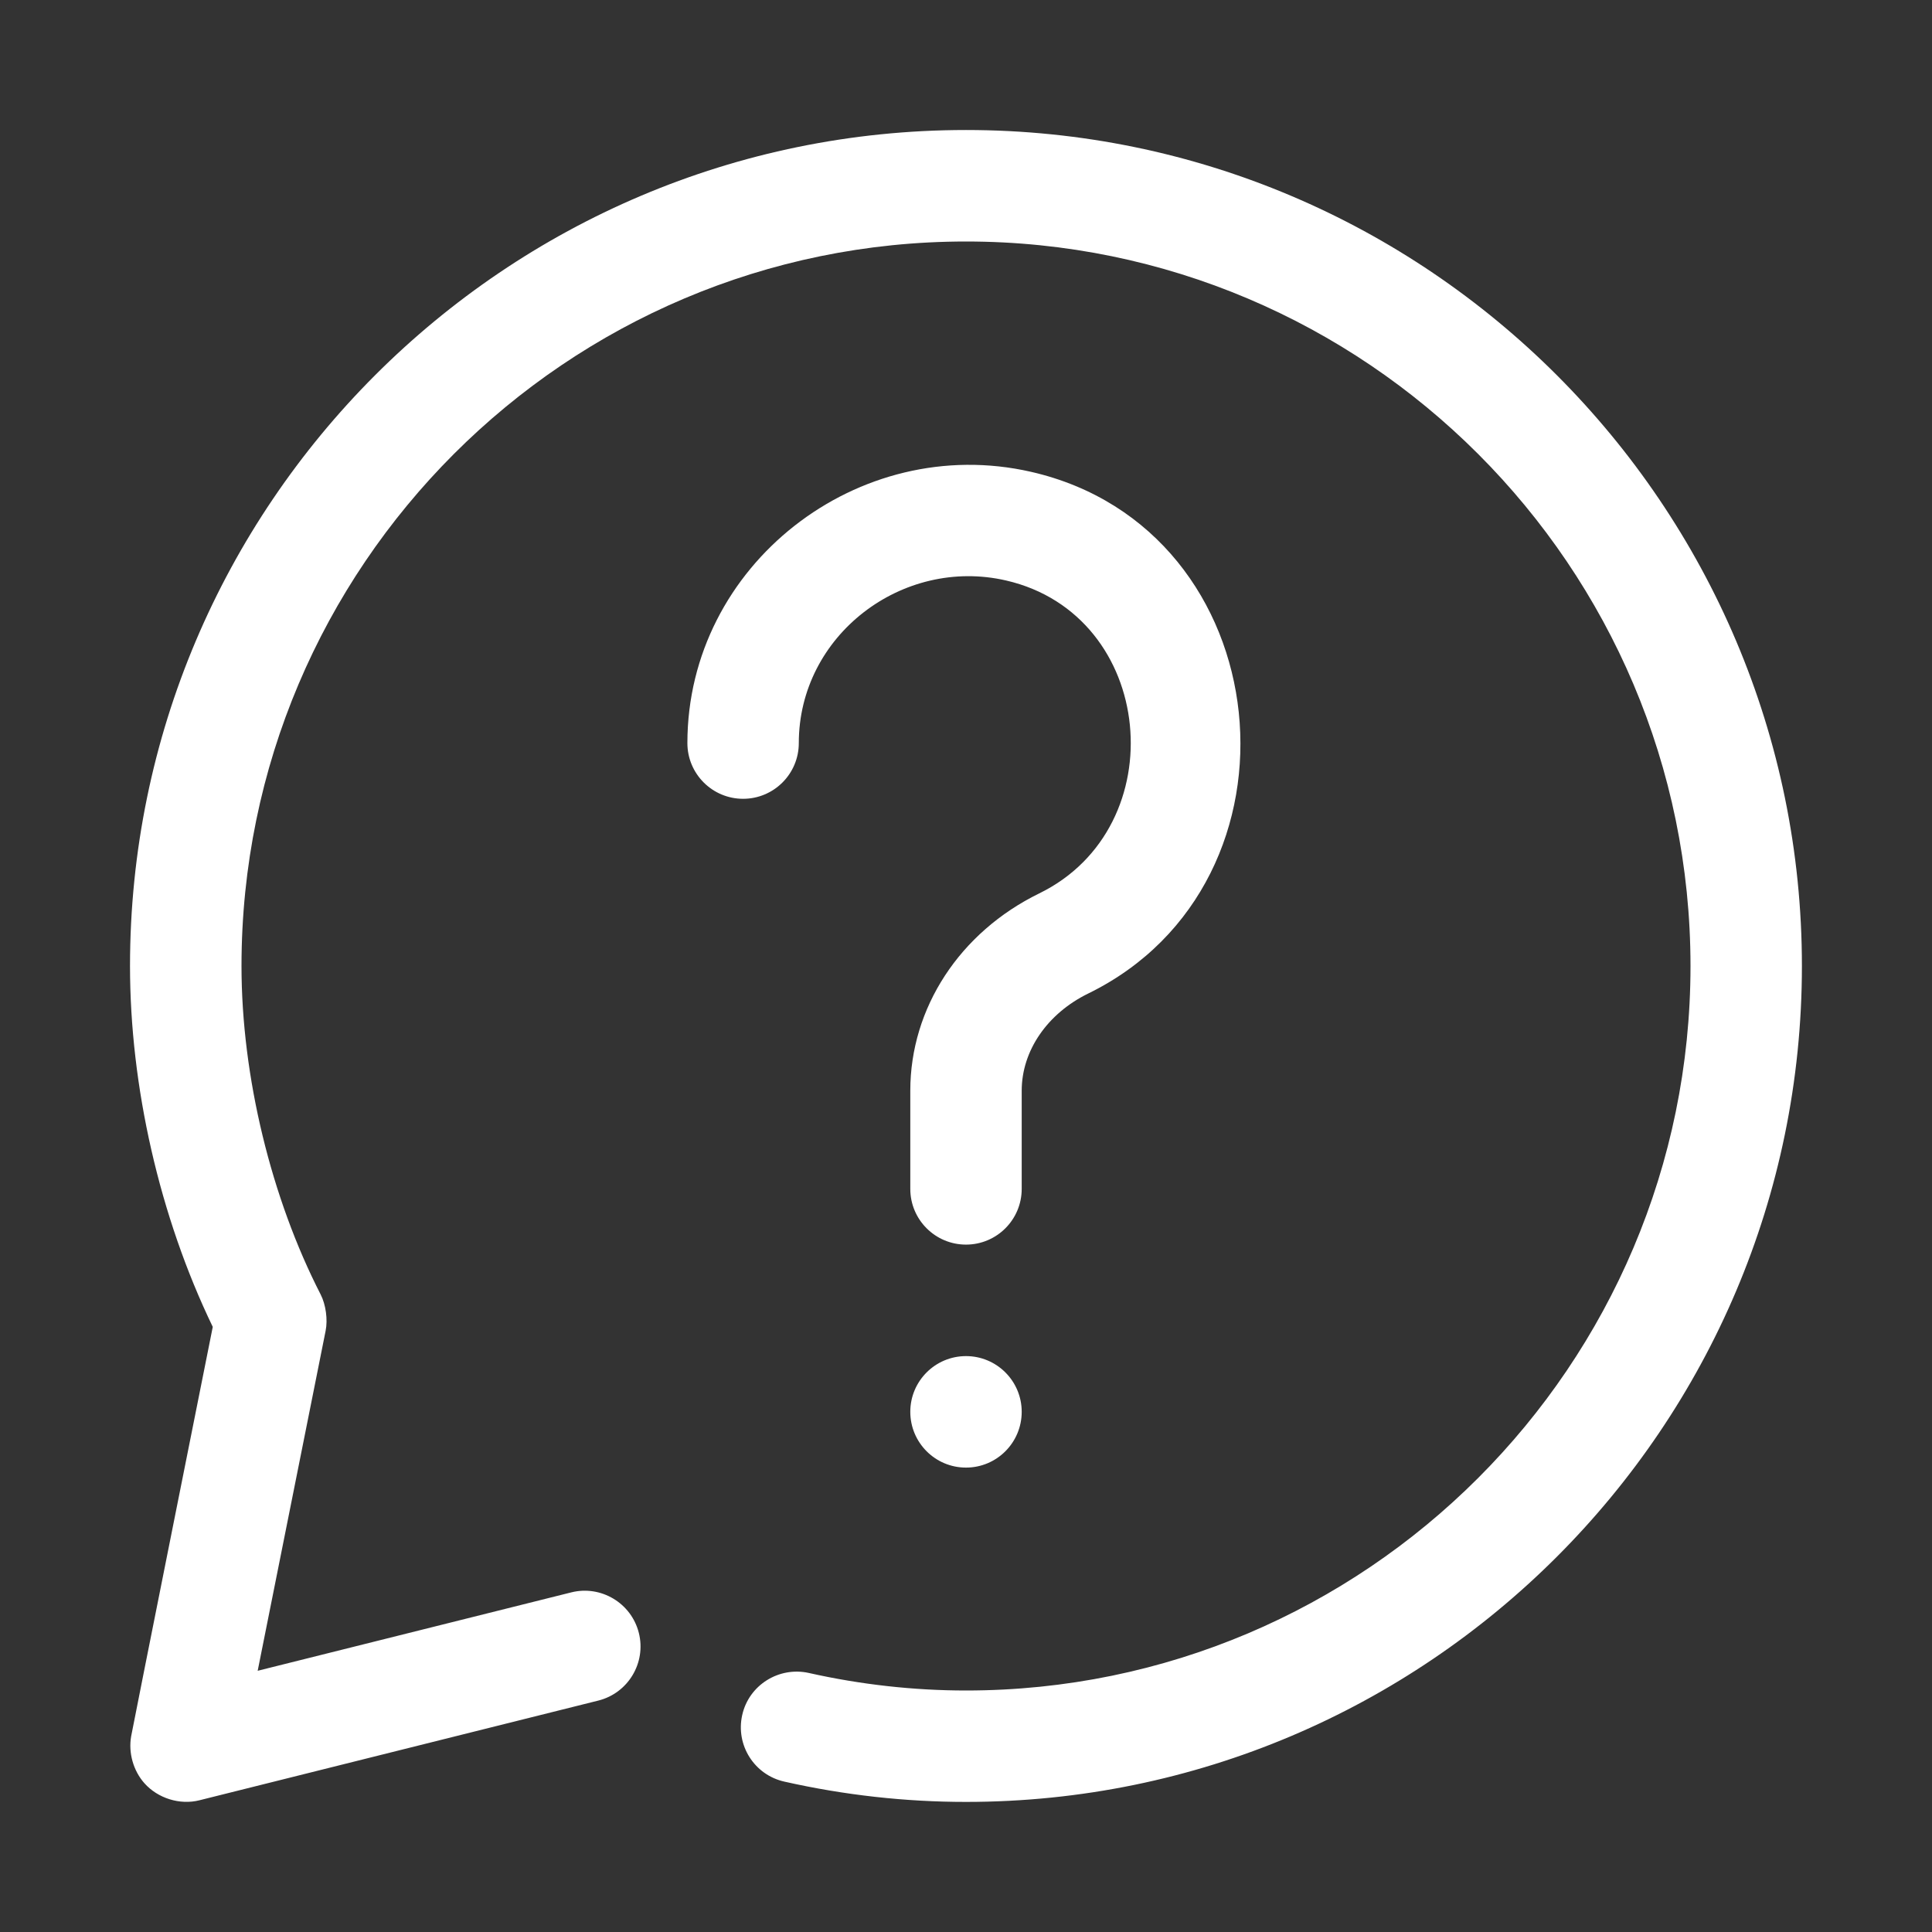
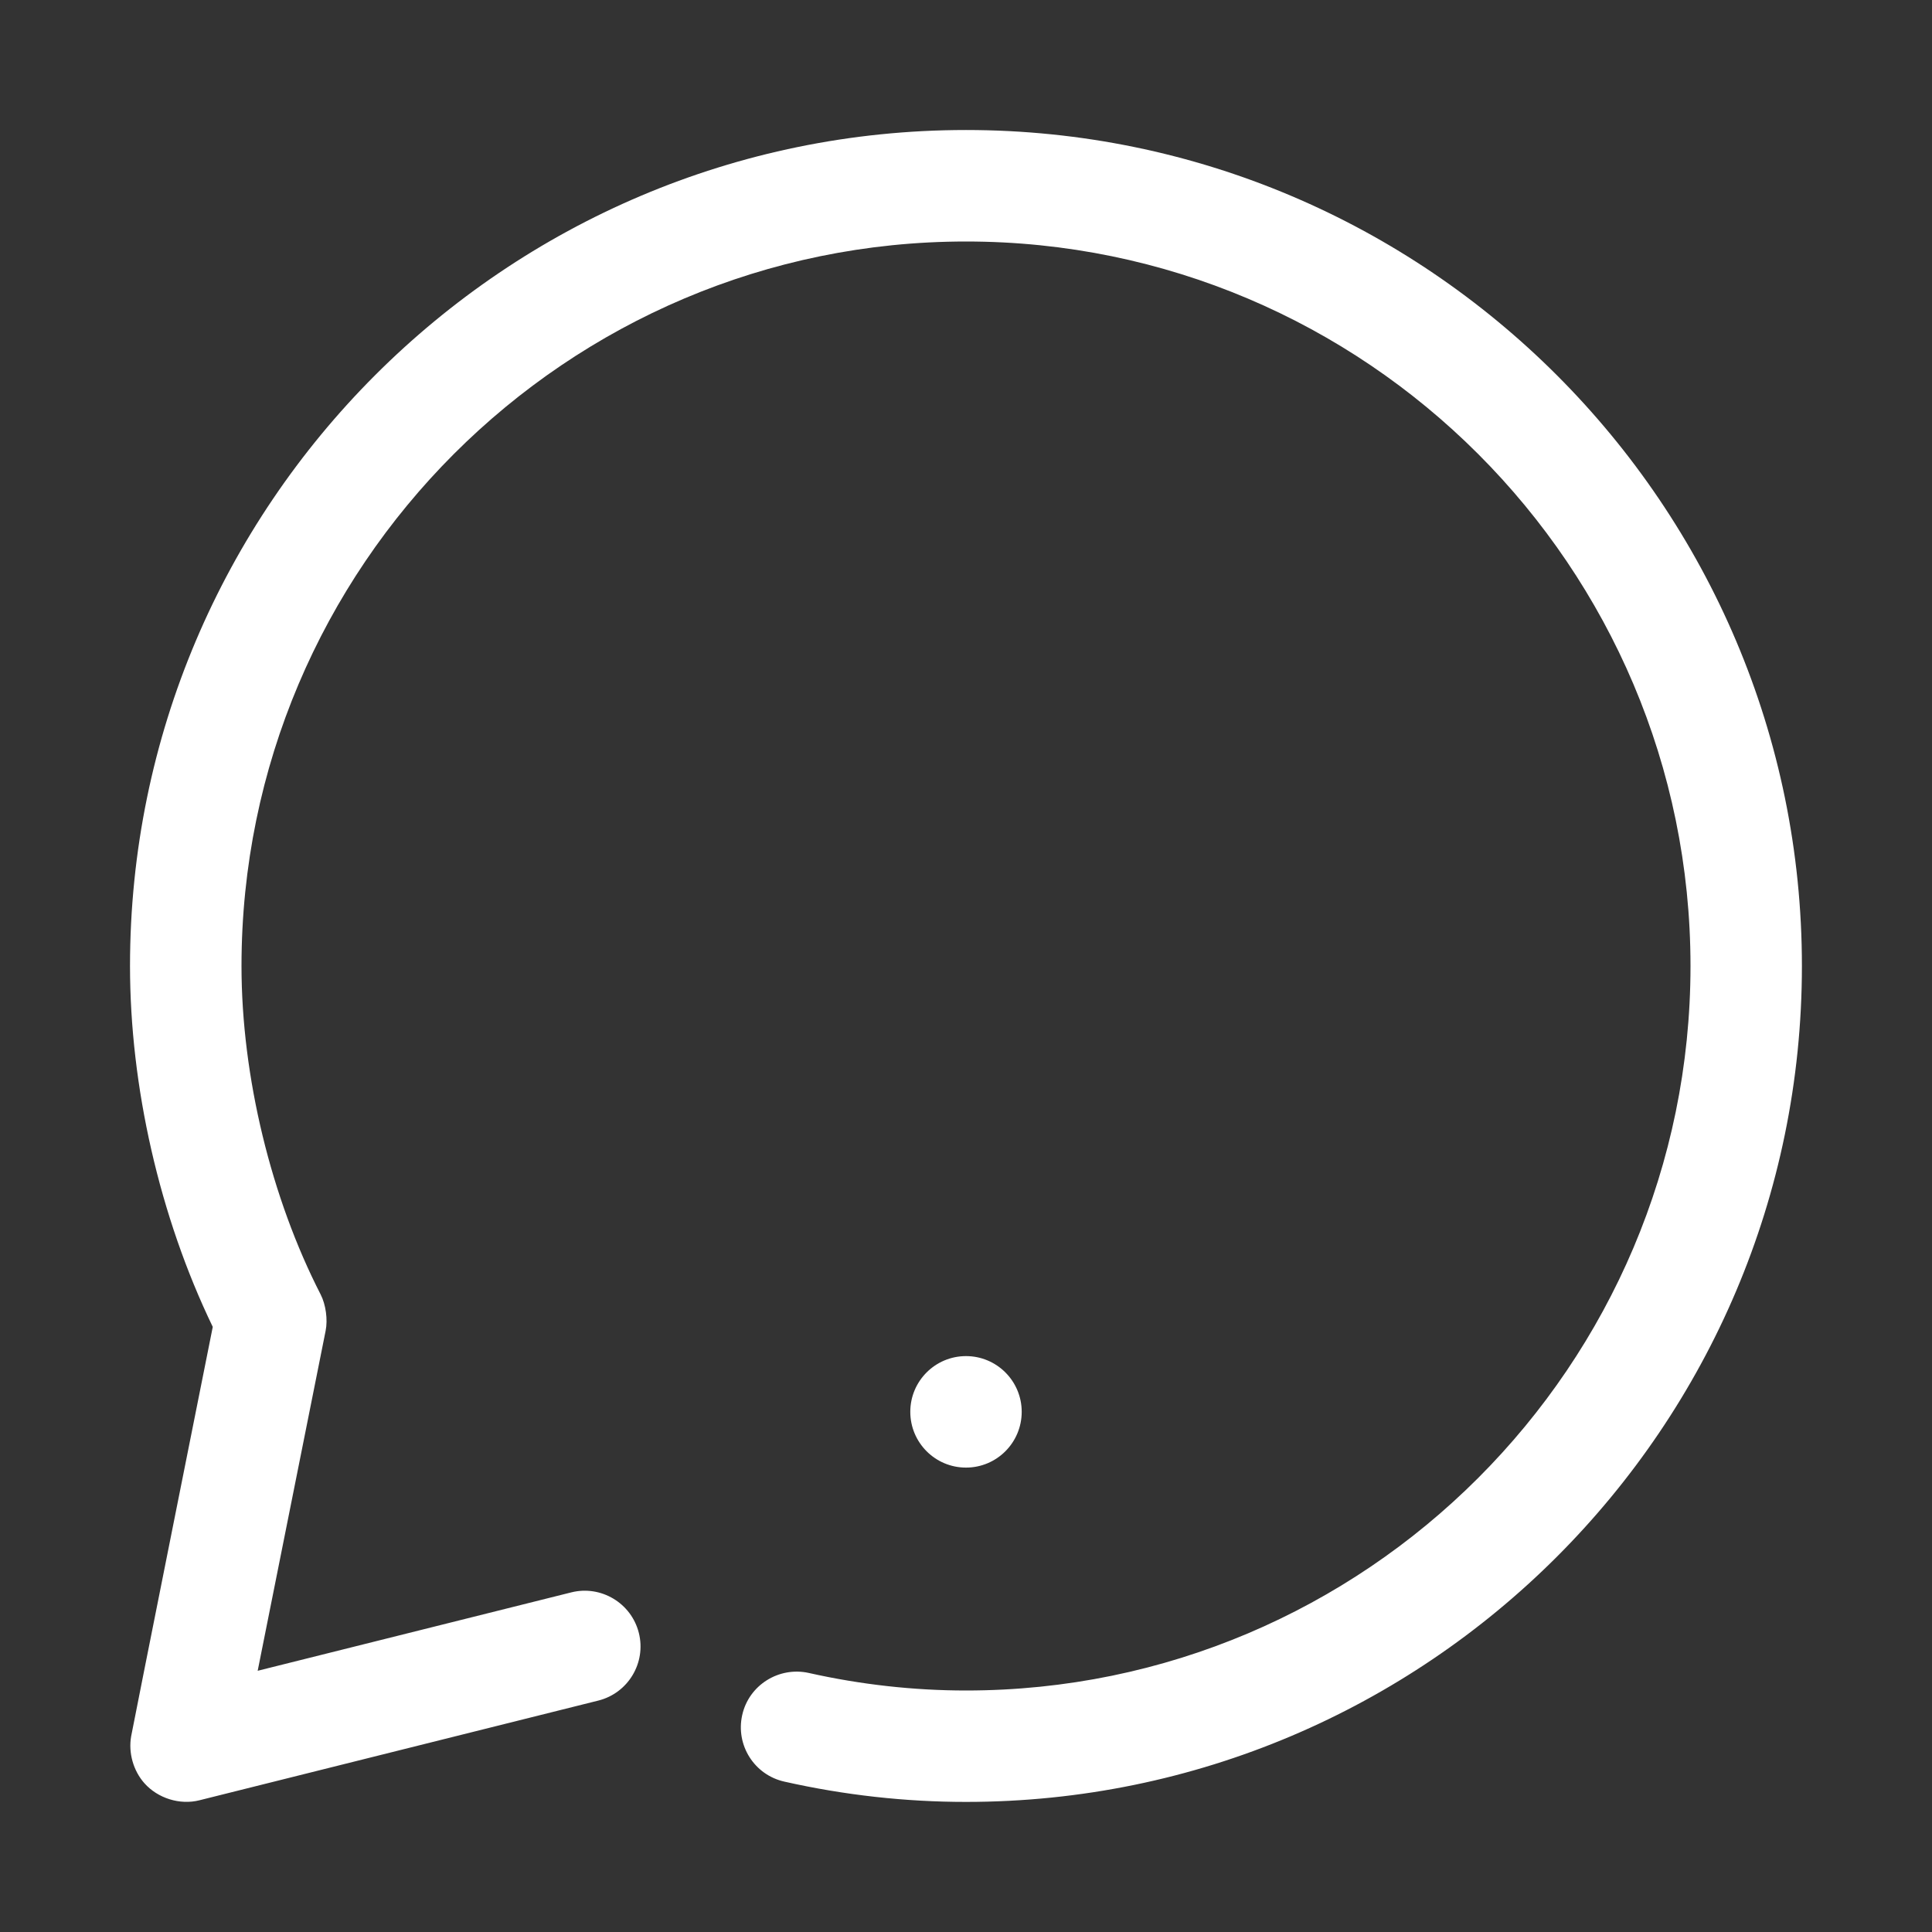
<svg xmlns="http://www.w3.org/2000/svg" width="24" height="24" viewBox="0 0 24 24" fill="none">
  <rect x="0" y="0" width="24" height="24" fill="#333333" stroke="none" />
  <path d="M12 1.615C6.274 1.615 1.615 6.274 1.615 12C1.615 13.492 1.98 15.109 2.643 16.483C2.643 16.483 1.629 21.556 1.629 21.57C1.593 21.775 1.657 21.999 1.795 22.153C1.961 22.339 2.234 22.425 2.476 22.364L7.433 21.125C7.803 21.032 8.029 20.656 7.936 20.285C7.843 19.914 7.466 19.689 7.097 19.781L3.201 20.755C3.201 20.755 4.045 16.532 4.045 16.532C4.073 16.393 4.048 16.207 3.983 16.08C3.371 14.887 3 13.375 3 12C3 7.037 7.037 3 12 3C16.963 3 21 7.037 21 12C21 16.963 16.963 21 12 21C11.351 21 10.693 20.927 10.047 20.782C9.676 20.7 9.303 20.932 9.22 21.305C9.136 21.679 9.371 22.049 9.744 22.132C10.49 22.3 11.249 22.384 12 22.384C17.726 22.384 22.384 17.726 22.384 12C22.384 6.274 17.726 1.615 12 1.615Z" fill="white" />
  <path d="M12 18.231C12.382 18.231 12.692 17.921 12.692 17.538C12.692 17.156 12.382 16.846 12 16.846C11.618 16.846 11.308 17.156 11.308 17.538C11.308 17.921 11.618 18.231 12 18.231Z" fill="white" />
-   <path d="M12.692 13.549C12.692 13.054 13.009 12.591 13.518 12.342C16.345 10.96 15.916 6.571 12.807 5.861C10.662 5.371 8.539 7.018 8.539 9.231C8.539 9.613 8.849 9.923 9.231 9.923C9.613 9.923 9.923 9.613 9.923 9.231C9.923 7.892 11.21 6.914 12.498 7.211C14.36 7.64 14.599 10.273 12.91 11.098C11.922 11.581 11.308 12.521 11.308 13.549V14.769C11.308 15.151 11.618 15.461 12 15.461C12.382 15.461 12.692 15.151 12.692 14.769V13.549Z" fill="white" />
</svg>